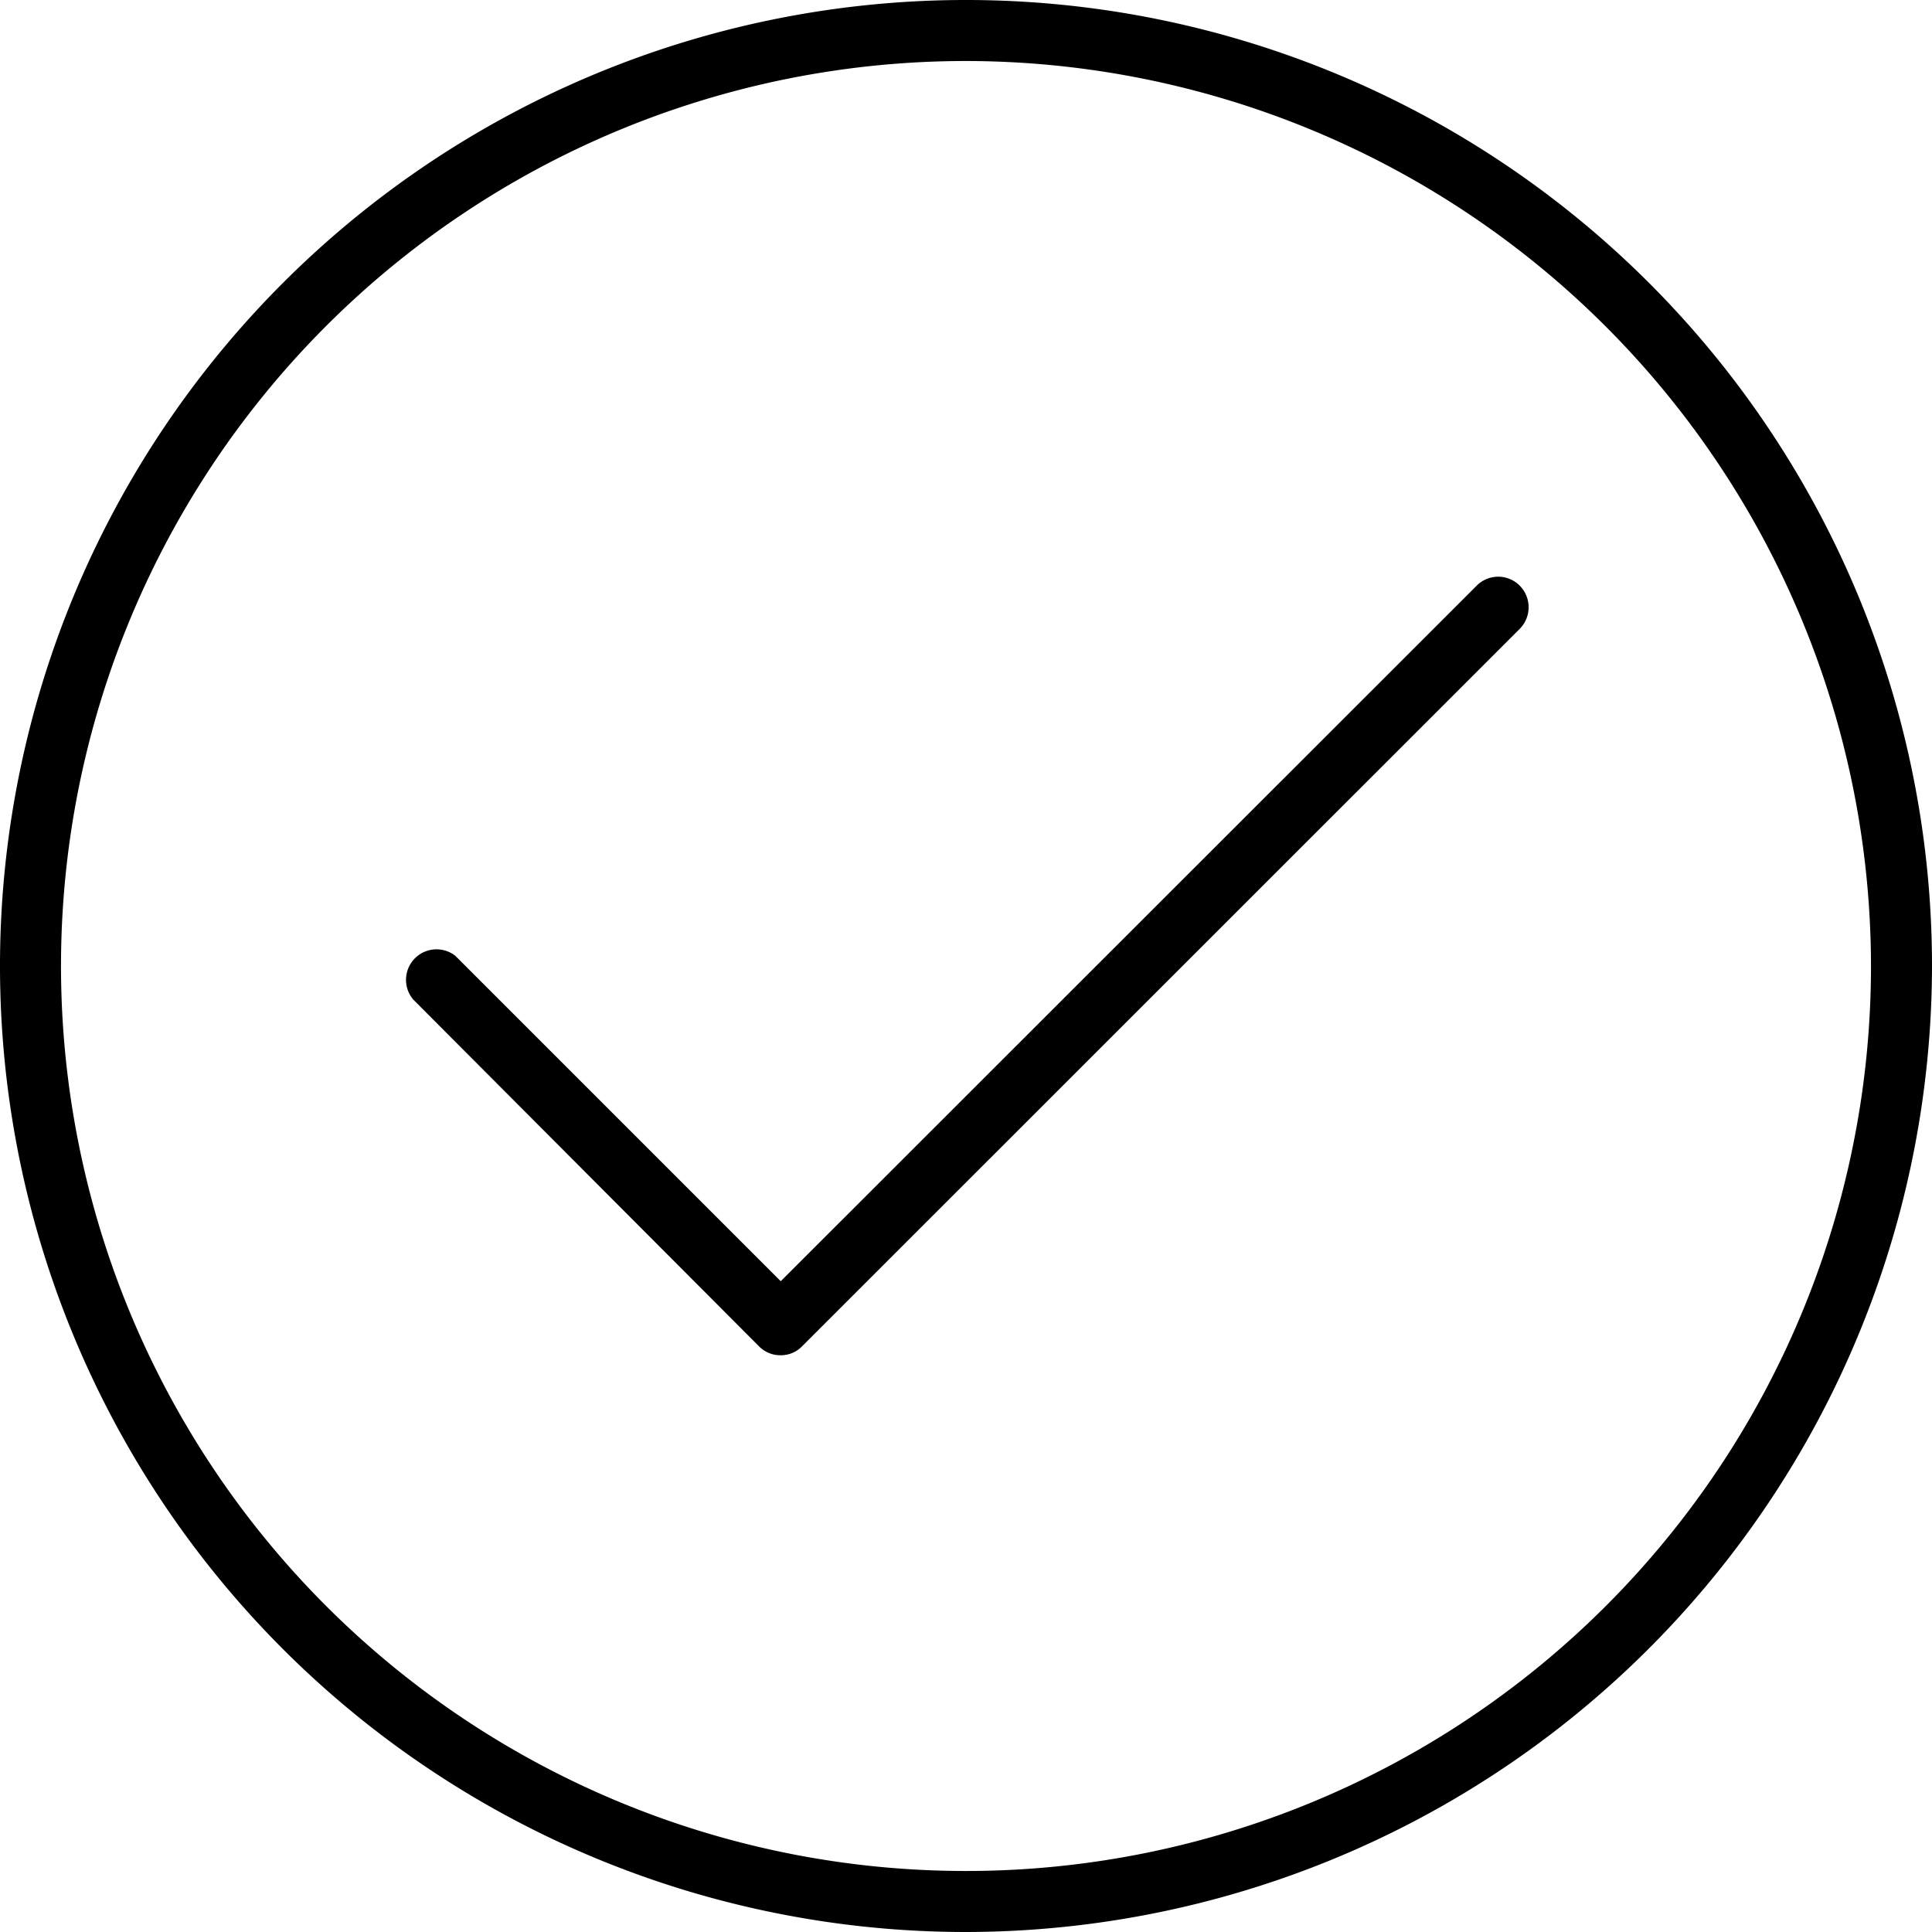
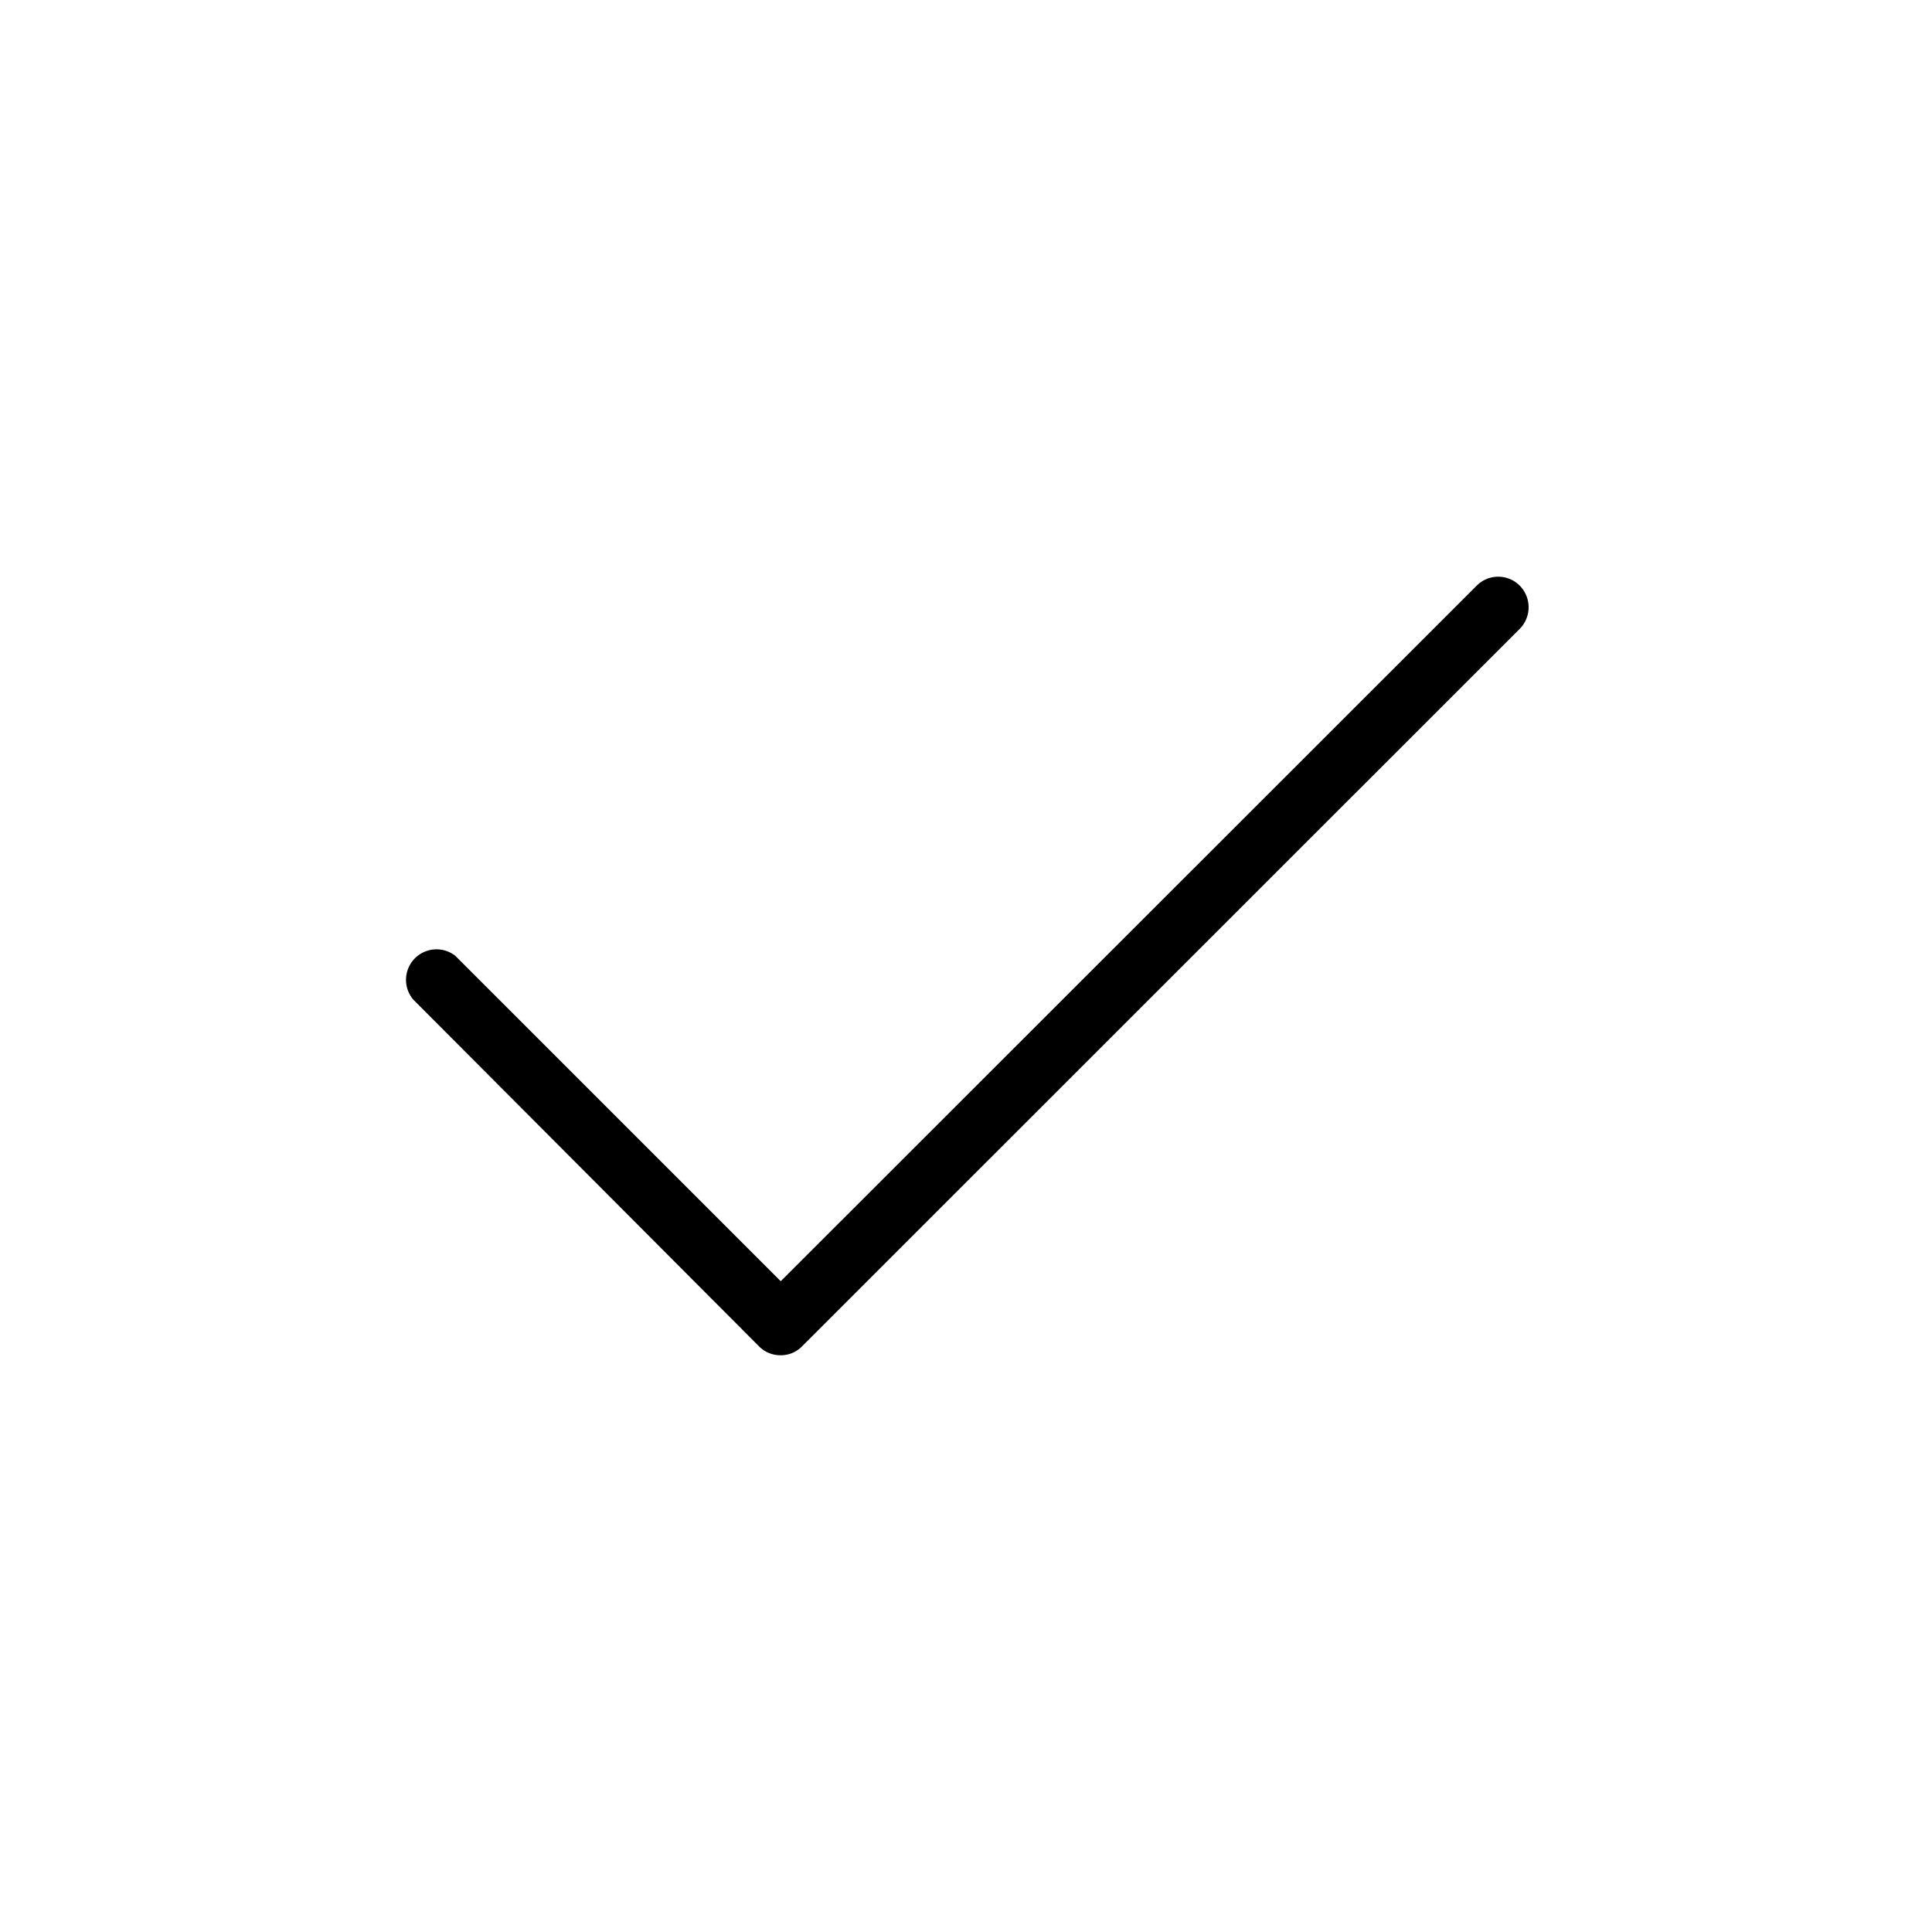
<svg xmlns="http://www.w3.org/2000/svg" id="Layer_1" data-name="Layer 1" preserveAspectRatio="xMidYMid meet" width="95" height="95" viewBox="0 0 95 95">
  <defs>
    <style>.cls-1{fill:#000000;}</style>
  </defs>
  <title>Info_truck_V3_1</title>
-   <path class="cls-1" d="M47.5,95A47.5,47.5,0,1,1,95,47.5,47.56,47.56,0,0,1,47.5,95Zm0-92A44.5,44.5,0,1,0,92,47.5,44.55,44.55,0,0,0,47.5,3Z" />
-   <path class="cls-1" d="M38.38,66.64a1.47,1.47,0,0,1-1.06-.44l-17-17.05A1.5,1.5,0,0,1,22.39,47l16,16L72.61,28.8a1.49,1.49,0,0,1,2.12,0,1.51,1.51,0,0,1,0,2.12L39.44,66.2A1.45,1.45,0,0,1,38.38,66.64Z" />
+   <path class="cls-1" d="M38.38,66.64a1.47,1.47,0,0,1-1.06-.44l-17-17.05A1.5,1.5,0,0,1,22.39,47l16,16L72.61,28.8a1.49,1.49,0,0,1,2.12,0,1.51,1.51,0,0,1,0,2.12L39.44,66.2A1.45,1.45,0,0,1,38.38,66.64" />
</svg>